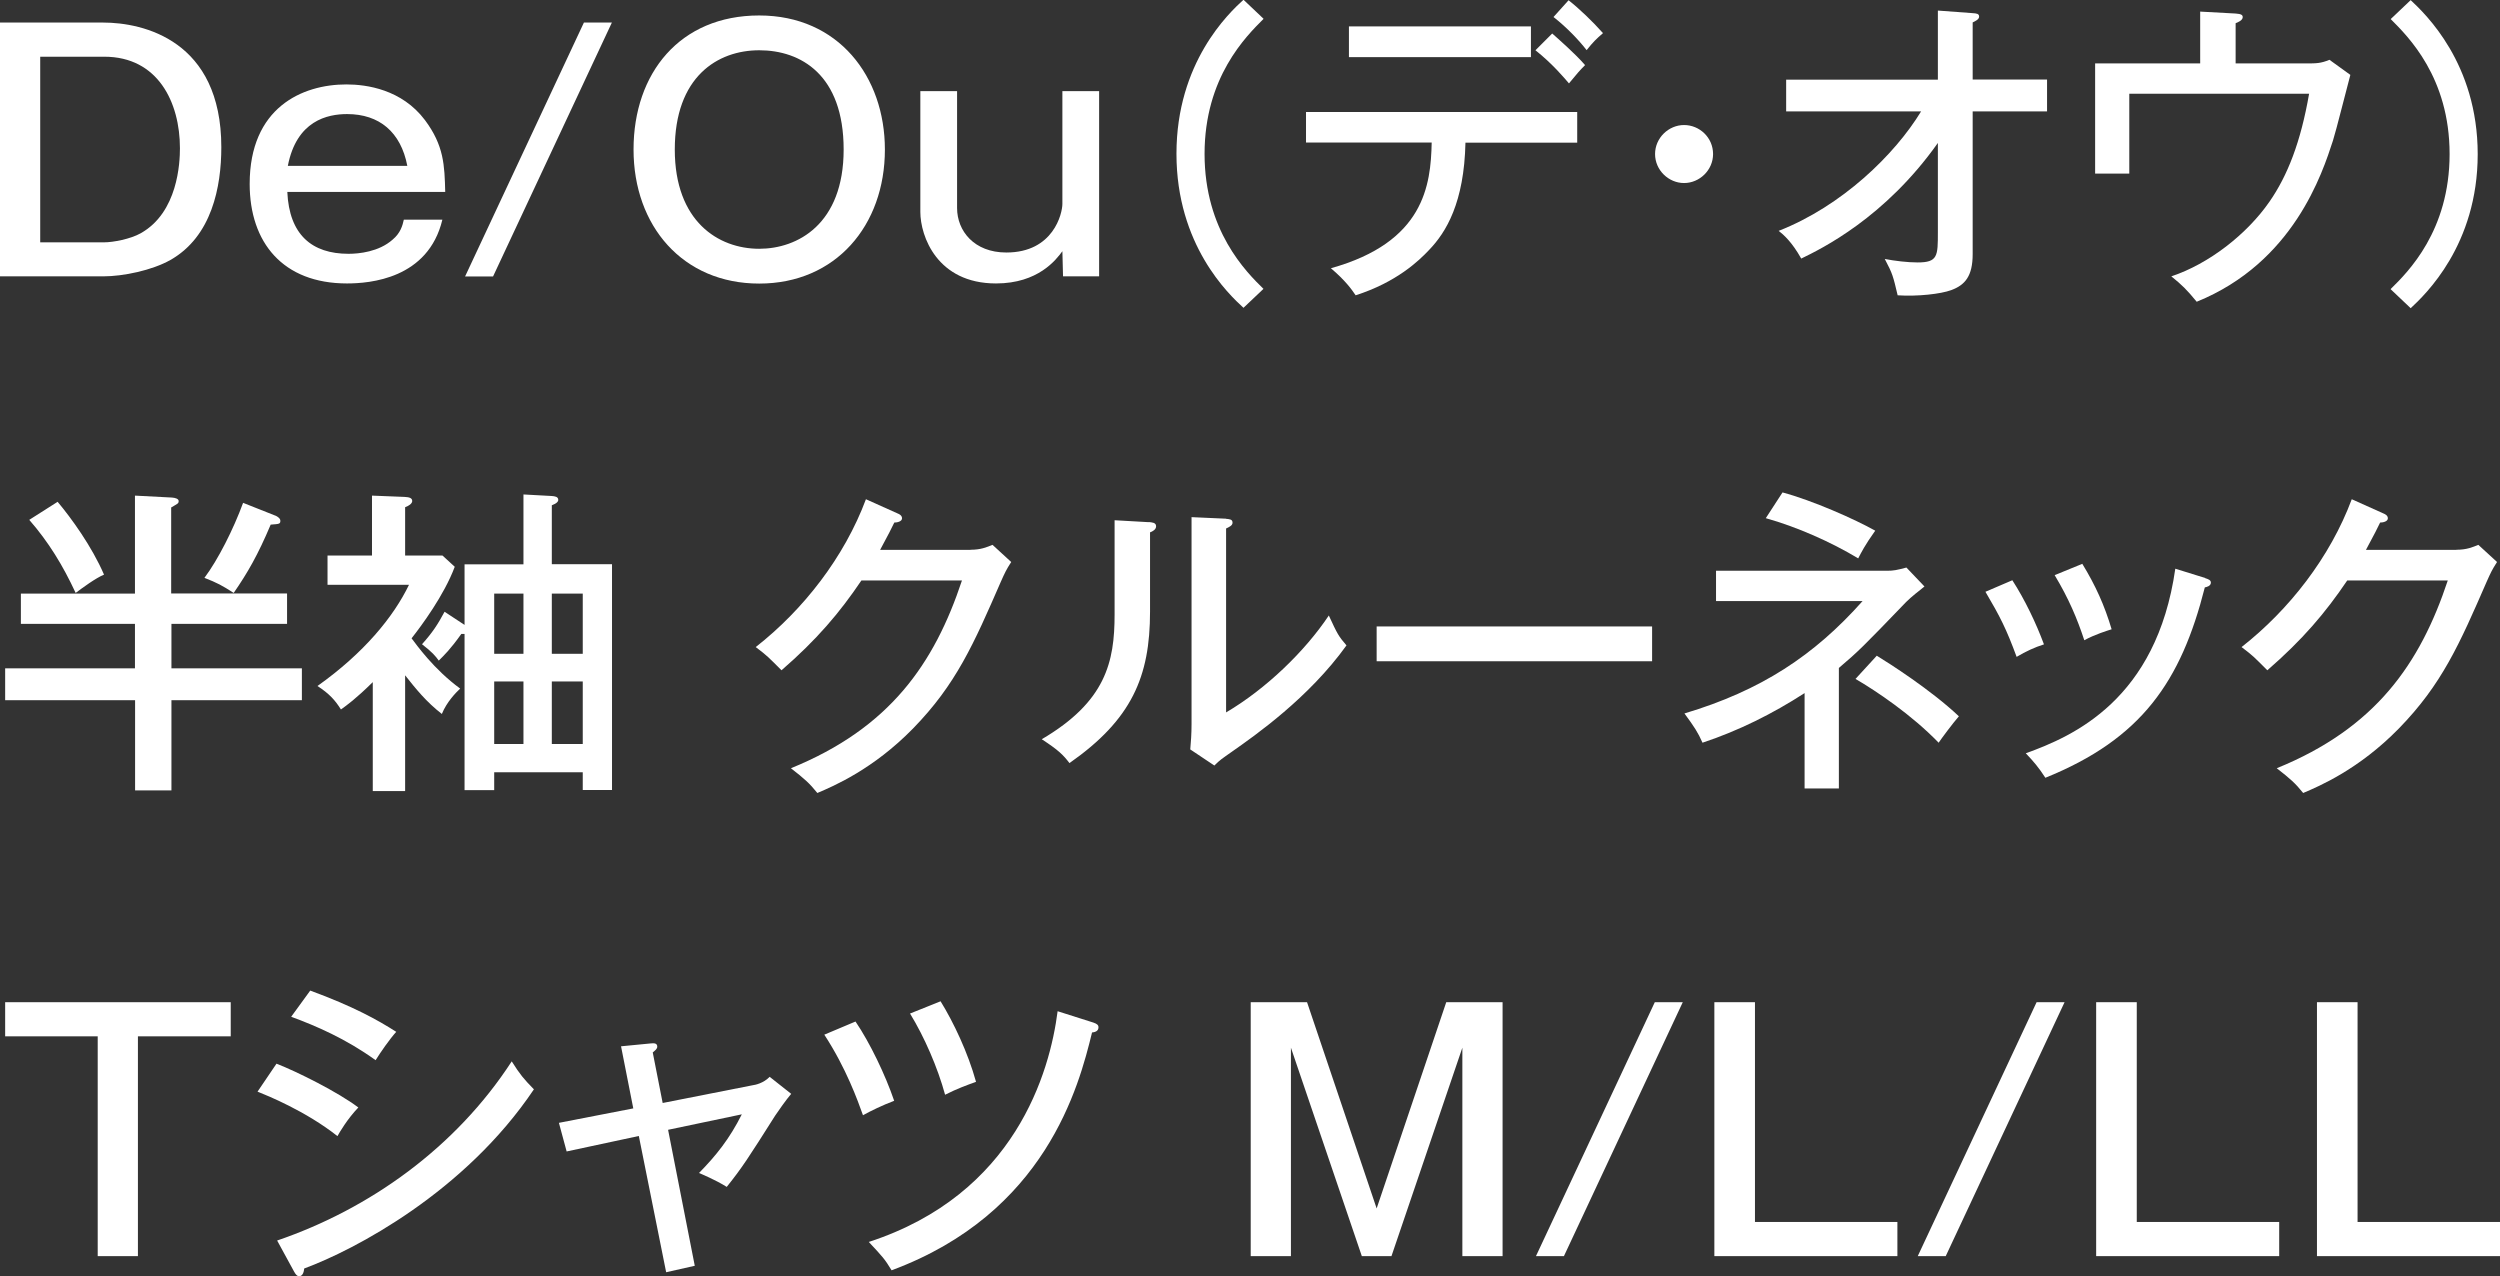
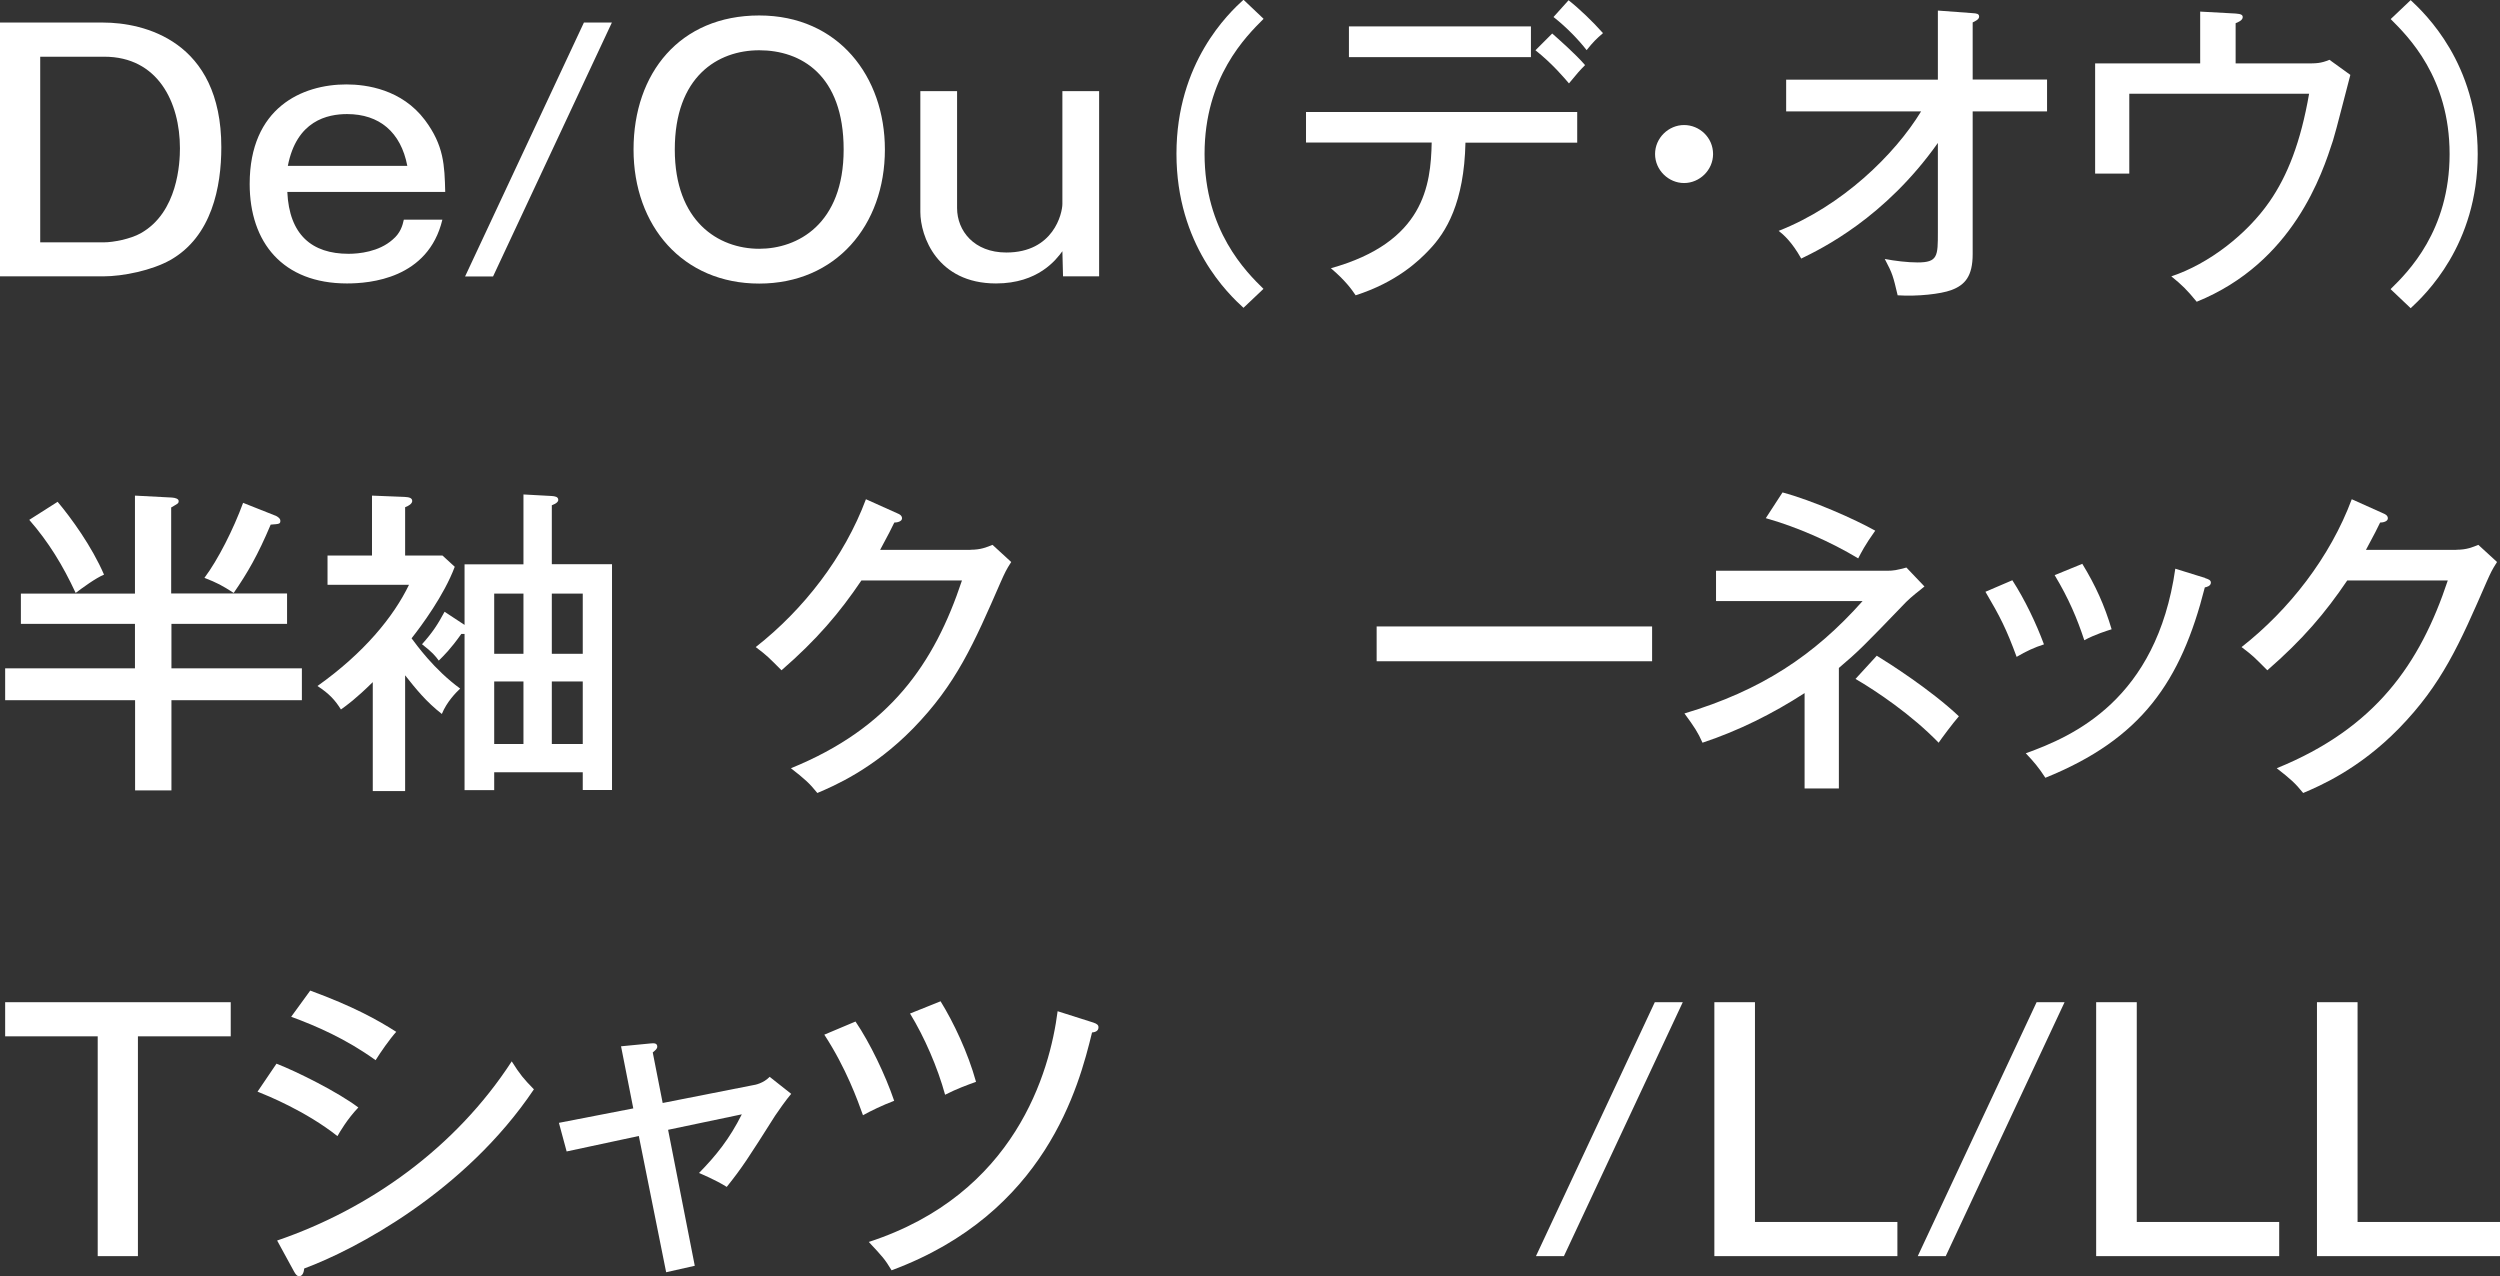
<svg xmlns="http://www.w3.org/2000/svg" viewBox="0 0 193.95 99.02">
  <rect x="0" y="0" width="193.95" height="99.02" fill="#333333" stroke="none" />
  <defs>
    <style>.d{fill:#fff;}</style>
  </defs>
  <g id="a" />
  <g id="b">
    <g id="c">
      <g>
        <path class="d" d="M8,1.75c3.12,0,9.17,1.38,9.17,9.67,0,3.07-.73,6.92-3.95,8.75-1.42,.8-3.65,1.27-5.22,1.27H0V1.75H8ZM3.12,4.4v14.4h4.97c.67,0,2.02-.25,2.82-.7,2.9-1.62,3.05-5.5,3.05-6.6,0-3.55-1.7-7.1-5.87-7.1H3.12Z" />
        <path class="d" d="M34.32,17.04c-1.1,4.6-5.65,4.95-7.4,4.95-4.97,0-7.55-3.17-7.55-7.72,0-5.92,4.07-7.72,7.5-7.72,1.57,0,4.3,.38,6.1,2.77,1.47,1.97,1.52,3.5,1.57,5.57h-12.25c.15,3.32,1.9,4.8,4.75,4.8,.8,0,2.35-.15,3.42-1.1,.62-.52,.77-1.1,.87-1.55h2.97Zm-2.72-4.17c-.5-2.62-2.17-4.02-4.67-4.02-1.52,0-3.92,.5-4.6,4.02h9.27Z" />
        <path class="d" d="M47.47,1.75l-9.22,19.7h-2.17L45.3,1.75h2.17Z" />
        <path class="d" d="M68.65,11.6c0,5.9-3.82,10.4-9.75,10.4s-9.75-4.47-9.75-10.4S52.75,1.2,58.9,1.2s9.75,4.75,9.75,10.4Zm-16.3,0c0,5.57,3.37,7.7,6.55,7.7,2.97,0,6.55-1.9,6.55-7.7s-3.32-7.7-6.55-7.7-6.55,2.05-6.55,7.7Z" />
        <path class="d" d="M74.25,7.07v9.07c0,1.77,1.32,3.45,3.82,3.45,3.67,0,4.35-3.05,4.35-3.77V7.07h2.85v14.37h-2.8l-.05-1.95c-.48,.65-1.87,2.5-5.15,2.5-4.57,0-5.87-3.67-5.87-5.55V7.07h2.85Z" />
        <path class="d" d="M98.02,1.47c-1.35,1.35-4.57,4.52-4.57,10.47s3.22,9.15,4.57,10.47l-1.55,1.47c-1.15-1.05-5.2-4.87-5.2-11.95s4.05-10.9,5.2-11.95l1.55,1.47Z" />
        <path class="d" d="M101.32,11.07v-2.38h21.04v2.38h-8.67c-.1,4.65-1.5,6.95-2.82,8.32-.8,.85-2.52,2.5-5.7,3.52-.3-.45-.8-1.15-1.92-2.1,7.25-2.02,7.75-6.45,7.82-9.75h-9.75ZM118.77,2.05v2.38h-14.12V2.05h14.12Zm1.65,.55c.45,.4,1.77,1.55,2.55,2.45-.4,.4-.62,.65-1.25,1.42-.3-.35-1.27-1.52-2.6-2.57l1.3-1.3ZM121.69,.02c.85,.67,1.87,1.65,2.67,2.55-.52,.45-.75,.67-1.27,1.32-.58-.75-1.52-1.75-2.57-2.57L121.69,.02Z" />
        <path class="d" d="M132.9,11.95c0,1.25-1.05,2.25-2.25,2.25s-2.25-1-2.25-2.25,1.05-2.25,2.25-2.25,2.25,.97,2.25,2.25Z" />
        <path class="d" d="M138.57,8.65v-2.47h11.77V.82l2.7,.2c.32,.02,.5,.05,.5,.27s-.3,.35-.5,.45V6.17h5.77v2.47h-5.77v11.07c0,1.7-.58,2.4-1.67,2.8-.82,.3-2.6,.5-4.15,.4-.35-1.47-.38-1.65-1-2.82,.77,.15,1.77,.27,2.55,.27,1.57,0,1.57-.5,1.57-2.35v-6.92c-4.12,5.82-9.02,8.2-10.6,8.97-.73-1.3-1.37-1.85-1.75-2.15,4.9-1.92,9-5.9,11.05-9.27h-10.47Z" />
        <path class="d" d="M178.92,4.92c.77,0,1.12,0,1.8-.28l1.62,1.17c-.23,.83-1.12,4.4-1.35,5.1-.82,2.52-3.05,9.45-10.57,12.5-.75-.92-1.17-1.33-1.97-1.97,2.92-.97,5.87-3.27,7.62-5.8,1.4-2.02,2.42-4.62,3.07-8.37h-13.95v6.2h-2.65V4.92h8.15V.9l2.75,.15c.45,.03,.55,.12,.55,.28,0,.25-.37,.4-.55,.47v3.12h5.47Z" />
        <path class="d" d="M185.47,22.42c1.35-1.32,4.57-4.52,4.57-10.47s-3.22-9.12-4.57-10.47l1.55-1.47c1.12,1.05,5.2,4.9,5.2,11.95s-4.07,10.9-5.2,11.95l-1.55-1.47Z" />
        <path class="d" d="M22.27,46.05v2.35H13.3v3.45h10.12v2.47H13.3v7h-2.82v-7H.4v-2.47H10.47v-3.45H1.62v-2.35H10.47v-7.6l2.87,.15c.27,.02,.52,.1,.52,.27,0,.2-.08,.2-.58,.5v6.67h8.97Zm-17.8-7.12c1.05,1.25,2.65,3.45,3.6,5.65-.65,.27-1.67,1.02-2.2,1.42-1-2.15-2.1-3.95-3.6-5.67l2.2-1.4Zm16.9,1.07c.17,.08,.38,.22,.38,.4,0,.25-.08,.25-.75,.3-1,2.37-1.8,3.75-2.87,5.3-.9-.58-1.27-.78-2.27-1.17,1.05-1.4,2.25-3.77,3-5.82l2.52,1Z" />
        <path class="d" d="M31.42,61.37h-2.5v-8.45c-1.32,1.3-2.02,1.8-2.47,2.12-.45-.72-.9-1.22-1.82-1.82,3.62-2.57,5.9-5.37,7.1-7.85h-6.32v-2.27h3.45v-4.65l2.52,.1c.35,.02,.6,.07,.6,.32,0,.2-.27,.38-.55,.48v3.75h2.9l.95,.87c-.83,2.22-2.6,4.6-3.35,5.55,.38,.5,1.72,2.4,3.77,3.9-.35,.33-1.05,1.05-1.42,1.97-1.22-.95-2.02-1.95-2.85-3v8.97Zm6.92-1.45v1.38h-2.3v-12.12h-.25c-.85,1.2-1.35,1.67-1.75,2.07-.25-.35-.5-.65-1.3-1.27,.82-.92,1.2-1.5,1.75-2.52l1.55,1.02v-4.7h4.57v-5.42l2.2,.12c.23,.02,.5,.05,.5,.3,0,.12-.1,.27-.5,.42v4.57h4.67v17.52h-2.27v-1.38h-6.87Zm2.27-9.2v-4.67h-2.27v4.67h2.27Zm0,7v-4.85h-2.27v4.85h2.27Zm4.6-7v-4.67h-2.4v4.67h2.4Zm-2.4,2.15v4.85h2.4v-4.85h-2.4Z" />
        <path class="d" d="M75.3,42.65c.8,0,1.25-.2,1.7-.38l1.45,1.33c-.4,.62-.5,.85-.8,1.52-2.1,4.82-3.47,7.97-6.82,11.4-3.1,3.17-6.17,4.47-7.42,5-.62-.77-1-1.1-2.05-1.92,7.67-3.12,11.12-8.1,13.27-14.57h-7.8c-1.7,2.52-3.47,4.6-6.2,6.97-1.02-1.02-1.1-1.12-2-1.8,3.7-2.9,6.87-6.97,8.55-11.47l2.45,1.1c.12,.05,.35,.15,.35,.38,0,.25-.38,.33-.6,.33-.25,.52-.4,.82-1.1,2.12h7.02Z" />
-         <path class="d" d="M89.12,40.5c.25,.03,.57,.03,.57,.33,0,.25-.27,.4-.47,.47v6.15c0,5.05-1.42,8.37-6.25,11.75-.5-.65-.85-1-2.15-1.85,4.97-2.92,5.65-6,5.65-9.67v-7.32l2.65,.15Zm6-.25c.27,.03,.5,.03,.5,.3,0,.22-.25,.33-.5,.45v14.27c3.1-1.83,6.1-4.72,7.97-7.52,.67,1.45,.75,1.6,1.37,2.32-2.92,4.07-7.07,6.97-8.85,8.22-.85,.6-.95,.65-1.4,1.1l-1.87-1.25c.05-.5,.1-1.25,.1-1.95v-16.07l2.67,.12Z" />
        <path class="d" d="M128.17,48.6v2.7h-21.37v-2.7h21.37Z" />
        <path class="d" d="M142.65,61.17h-2.65v-7.4c-2.47,1.6-5.12,2.92-7.92,3.85-.35-.8-.65-1.25-1.4-2.27,5.95-1.78,10.07-4.5,13.82-8.72h-11.37v-2.35h13.27c.5,0,.75-.05,1.5-.25l1.4,1.47c-.4,.32-1.02,.8-1.42,1.2-3.37,3.5-3.67,3.8-5.22,5.12v9.35Zm-4.37-22.97c2.32,.62,5.62,2.08,7.2,2.97-.8,1.12-1.1,1.72-1.32,2.15-2.1-1.27-4.77-2.45-7.17-3.12l1.3-2Zm7.32,12.67c.95,.58,4.2,2.65,6.37,4.7-.48,.55-1.35,1.72-1.57,2.05-2.1-2.17-4.82-4-6.45-4.95l1.65-1.8Z" />
        <path class="d" d="M156.12,45.02c.97,1.5,1.85,3.35,2.45,4.97-.7,.22-1.42,.55-2.12,.97-.8-2.17-1.27-3.1-2.42-5.05l2.1-.9Zm14.95-.17c.25,.08,.45,.15,.45,.35,0,.27-.35,.35-.47,.37-1.85,7.3-4.9,11.75-12.37,14.77-.52-.8-.9-1.25-1.52-1.9,3.67-1.32,10.15-4.15,11.6-14.32l2.32,.72Zm-9.52-1.1c1.02,1.67,1.72,3.22,2.27,5.07-.32,.1-1.3,.4-2.12,.85-.55-1.67-1.2-3.22-2.3-5.05l2.15-.88Z" />
        <path class="d" d="M190.57,42.65c.8,0,1.25-.2,1.7-.38l1.45,1.33c-.4,.62-.5,.85-.8,1.52-2.1,4.82-3.47,7.97-6.82,11.4-3.1,3.17-6.17,4.47-7.42,5-.62-.77-1-1.1-2.05-1.92,7.67-3.12,11.12-8.1,13.27-14.57h-7.8c-1.7,2.52-3.47,4.6-6.2,6.97-1.02-1.02-1.1-1.12-2-1.8,3.7-2.9,6.87-6.97,8.55-11.47l2.45,1.1c.12,.05,.35,.15,.35,.38,0,.25-.38,.33-.6,.33-.25,.52-.4,.82-1.1,2.12h7.02Z" />
        <path class="d" d="M17.9,77.75v2.65h-7.2v17.05h-3.12v-17.05H.4v-2.65H17.9Z" />
        <path class="d" d="M21.45,82.52c1.6,.62,4.8,2.22,6.35,3.4-.85,.88-1.47,1.95-1.62,2.22-2.47-1.95-5.45-3.15-6.2-3.45l1.47-2.17Zm.05,13.72c7.17-2.45,13.85-7.2,18.2-13.9,.65,1.03,.92,1.35,1.72,2.17-5.35,7.97-13.9,12.45-17.82,13.9-.02,.23-.1,.6-.4,.6-.15,0-.27-.15-.38-.35l-1.32-2.42Zm2.57-19.39c3.32,1.22,5.22,2.27,6.67,3.2-.5,.55-1.23,1.6-1.6,2.2-2.32-1.67-4.6-2.65-6.55-3.37l1.47-2.02Z" />
        <path class="d" d="M48.2,81.17l2.27-.22c.23-.02,.52-.05,.52,.25,0,.17-.15,.28-.35,.45l.77,3.92,7-1.38c.17-.02,.82-.15,1.3-.65l1.67,1.32c-.42,.5-.95,1.25-1.25,1.7-2.07,3.27-2.55,4.02-3.75,5.52-.87-.55-2.02-1.02-2.15-1.08,1.32-1.35,2.35-2.62,3.32-4.55l-5.72,1.2,2.07,10.55-2.22,.5-2.12-10.57-5.6,1.2-.6-2.22,5.77-1.12-.95-4.82Z" />
        <path class="d" d="M66.37,79.25c1.12,1.65,2.32,4.15,3,6.15-.88,.33-1.85,.8-2.42,1.12-.4-1.12-1.3-3.65-3-6.25l2.42-1.02Zm18.45,.08c.3,.1,.4,.2,.4,.37,0,.33-.33,.38-.5,.4-1.02,4.2-3.6,14.02-15.55,18.45-.55-.9-.67-1.02-1.77-2.2,11.37-3.7,14.05-13.2,14.65-17.9l2.77,.88Zm-11.85-1.65c1,1.62,2.12,3.97,2.75,6.25-.7,.25-1.45,.52-2.4,1-.58-2.12-1.6-4.47-2.72-6.3l2.37-.95Z" />
-         <path class="d" d="M101.4,77.75l5.4,16,5.4-16h4.37v19.7h-3.12v-16.17l-5.5,16.17h-2.3l-5.5-16.17v16.17h-3.12v-19.7h4.37Z" />
        <path class="d" d="M130.55,77.75l-9.22,19.7h-2.17l9.22-19.7h2.17Z" />
        <path class="d" d="M136.15,77.75v17.05h11.05v2.65h-14.2v-19.7h3.15Z" />
        <path class="d" d="M160.17,77.75l-9.22,19.7h-2.17l9.22-19.7h2.17Z" />
        <path class="d" d="M165.77,77.75v17.05h11.05v2.65h-14.2v-19.7h3.15Z" />
        <path class="d" d="M182.9,77.75v17.05h11.05v2.65h-14.2v-19.7h3.15Z" />
      </g>
    </g>
  </g>
</svg>